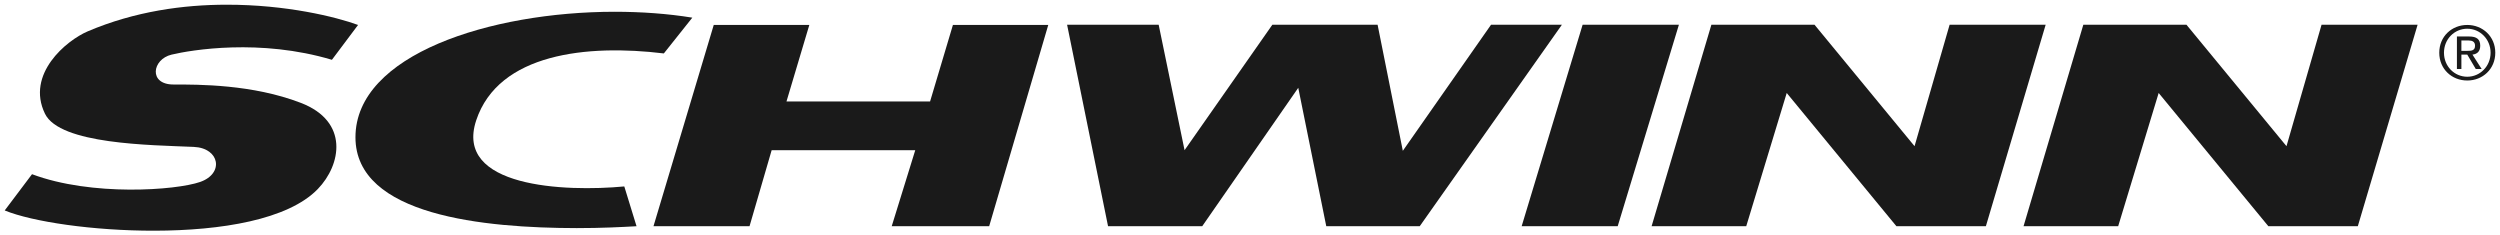
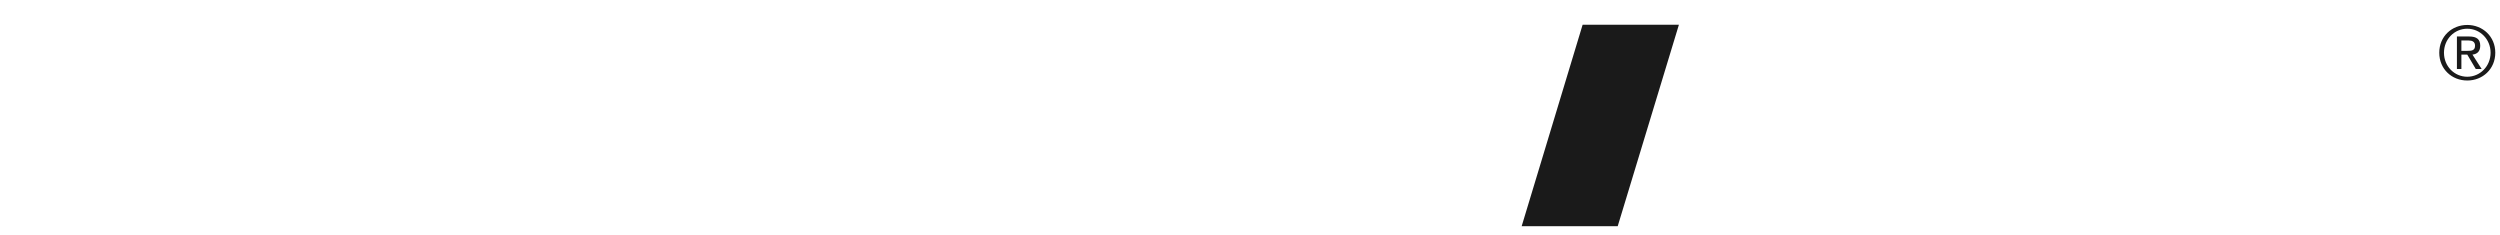
<svg xmlns="http://www.w3.org/2000/svg" xmlns:xlink="http://www.w3.org/1999/xlink" viewBox="0 0 1062 100">
  <g fill="#1a1a1a">
-     <path d="m13.6 74-11.6 15.4c11.671 4.786 37.458 8.653 63.7 8.6 28.063-.06 56.63-4.597 69.3-17.7 9.939-10.282 13.387-28.686-7.2-36.6-20.59-7.917-43.416-7.8-54.1-7.8s-9.114-10.719-.8-12.7c8.312-1.978 37.615-6.906 68.1 2.2l11.1-14.8c-9.42-3.448-30.502-8.637-55.8-8.6-18.233-.006-38.935 2.759-59 11.3-9.137 3.89-26.357 18.187-18.2 35 6.337 13.056 44.988 13.311 63.2 14.1 11.081.483 12.992 11.333 2.7 14.9s-46.06 6.198-71.4-3.3z" />
-     <path d="m270.4 96.1c-5.981.343-14.967.811-25.4.8-39.106-.06-94.031-5.183-94-38.6.03-35.114 57.287-53.242 110-53.3 11.473 0 22.629.801 33.1 2.5l-12.1 15.2c-32.463-3.959-70.197-.096-79.7 28.4-9.503 28.504 37.56 30.481 62.9 28.1z" />
-     <path d="m303.2 10.6h40.6l-9.7 32.5h61l9.7-32.5h40.5l-25.1 85.5h-41.4l10-32.3h-61l-9.4 32.3h-40.8z" />
-     <path d="m492.2 10.5 11 53.3 37.3-53.3h44.7l10.72 53.569 37.48-53.569h30.1l-60.4 85.6h-39.7l-11.9-58.8-40.8 58.8h-40l-17.4-85.6z" />
    <path d="m672.3 10.5h40.9l-26 85.6h-40.8z" />
-     <path id="a" d="m701.6 96.1 25.4-85.6h43.8l42.5 51.6 14.9-51.6h40.8l-25.4 85.6h-38l-46.6-56.6-17.2 56.6z" />
    <use transform="translate(158)" xlink:href="#a" />
    <path d="m1048.1 10.6c-6.58 0-11.9 4.865-11.9 11.8s5.32 11.8 11.9 11.8c6.53 0 11.9-4.865 11.9-11.8s-5.37-11.8-11.9-11.8zm0 1.6c5.41 0 9.9 4.432 9.9 10.2s-4.49 10.2-9.9 10.2c-5.47 0-9.9-4.432-9.9-10.2s4.43-10.2 9.9-10.2zm-4.4 3.3v13.8h1.9v-6.1h2.5l3.6 6.1h2.5l-3.9-6.1c2.02-.248 3.3-1.328 3.3-3.8 0-2.723-1.53-3.9-4.7-3.9zm1.9 1.7h3.1c1.46 0 2.7.495 2.7 2.2 0 2.121-1.53 2.2-3.3 2.2h-2.5z" />
  </g>
</svg>